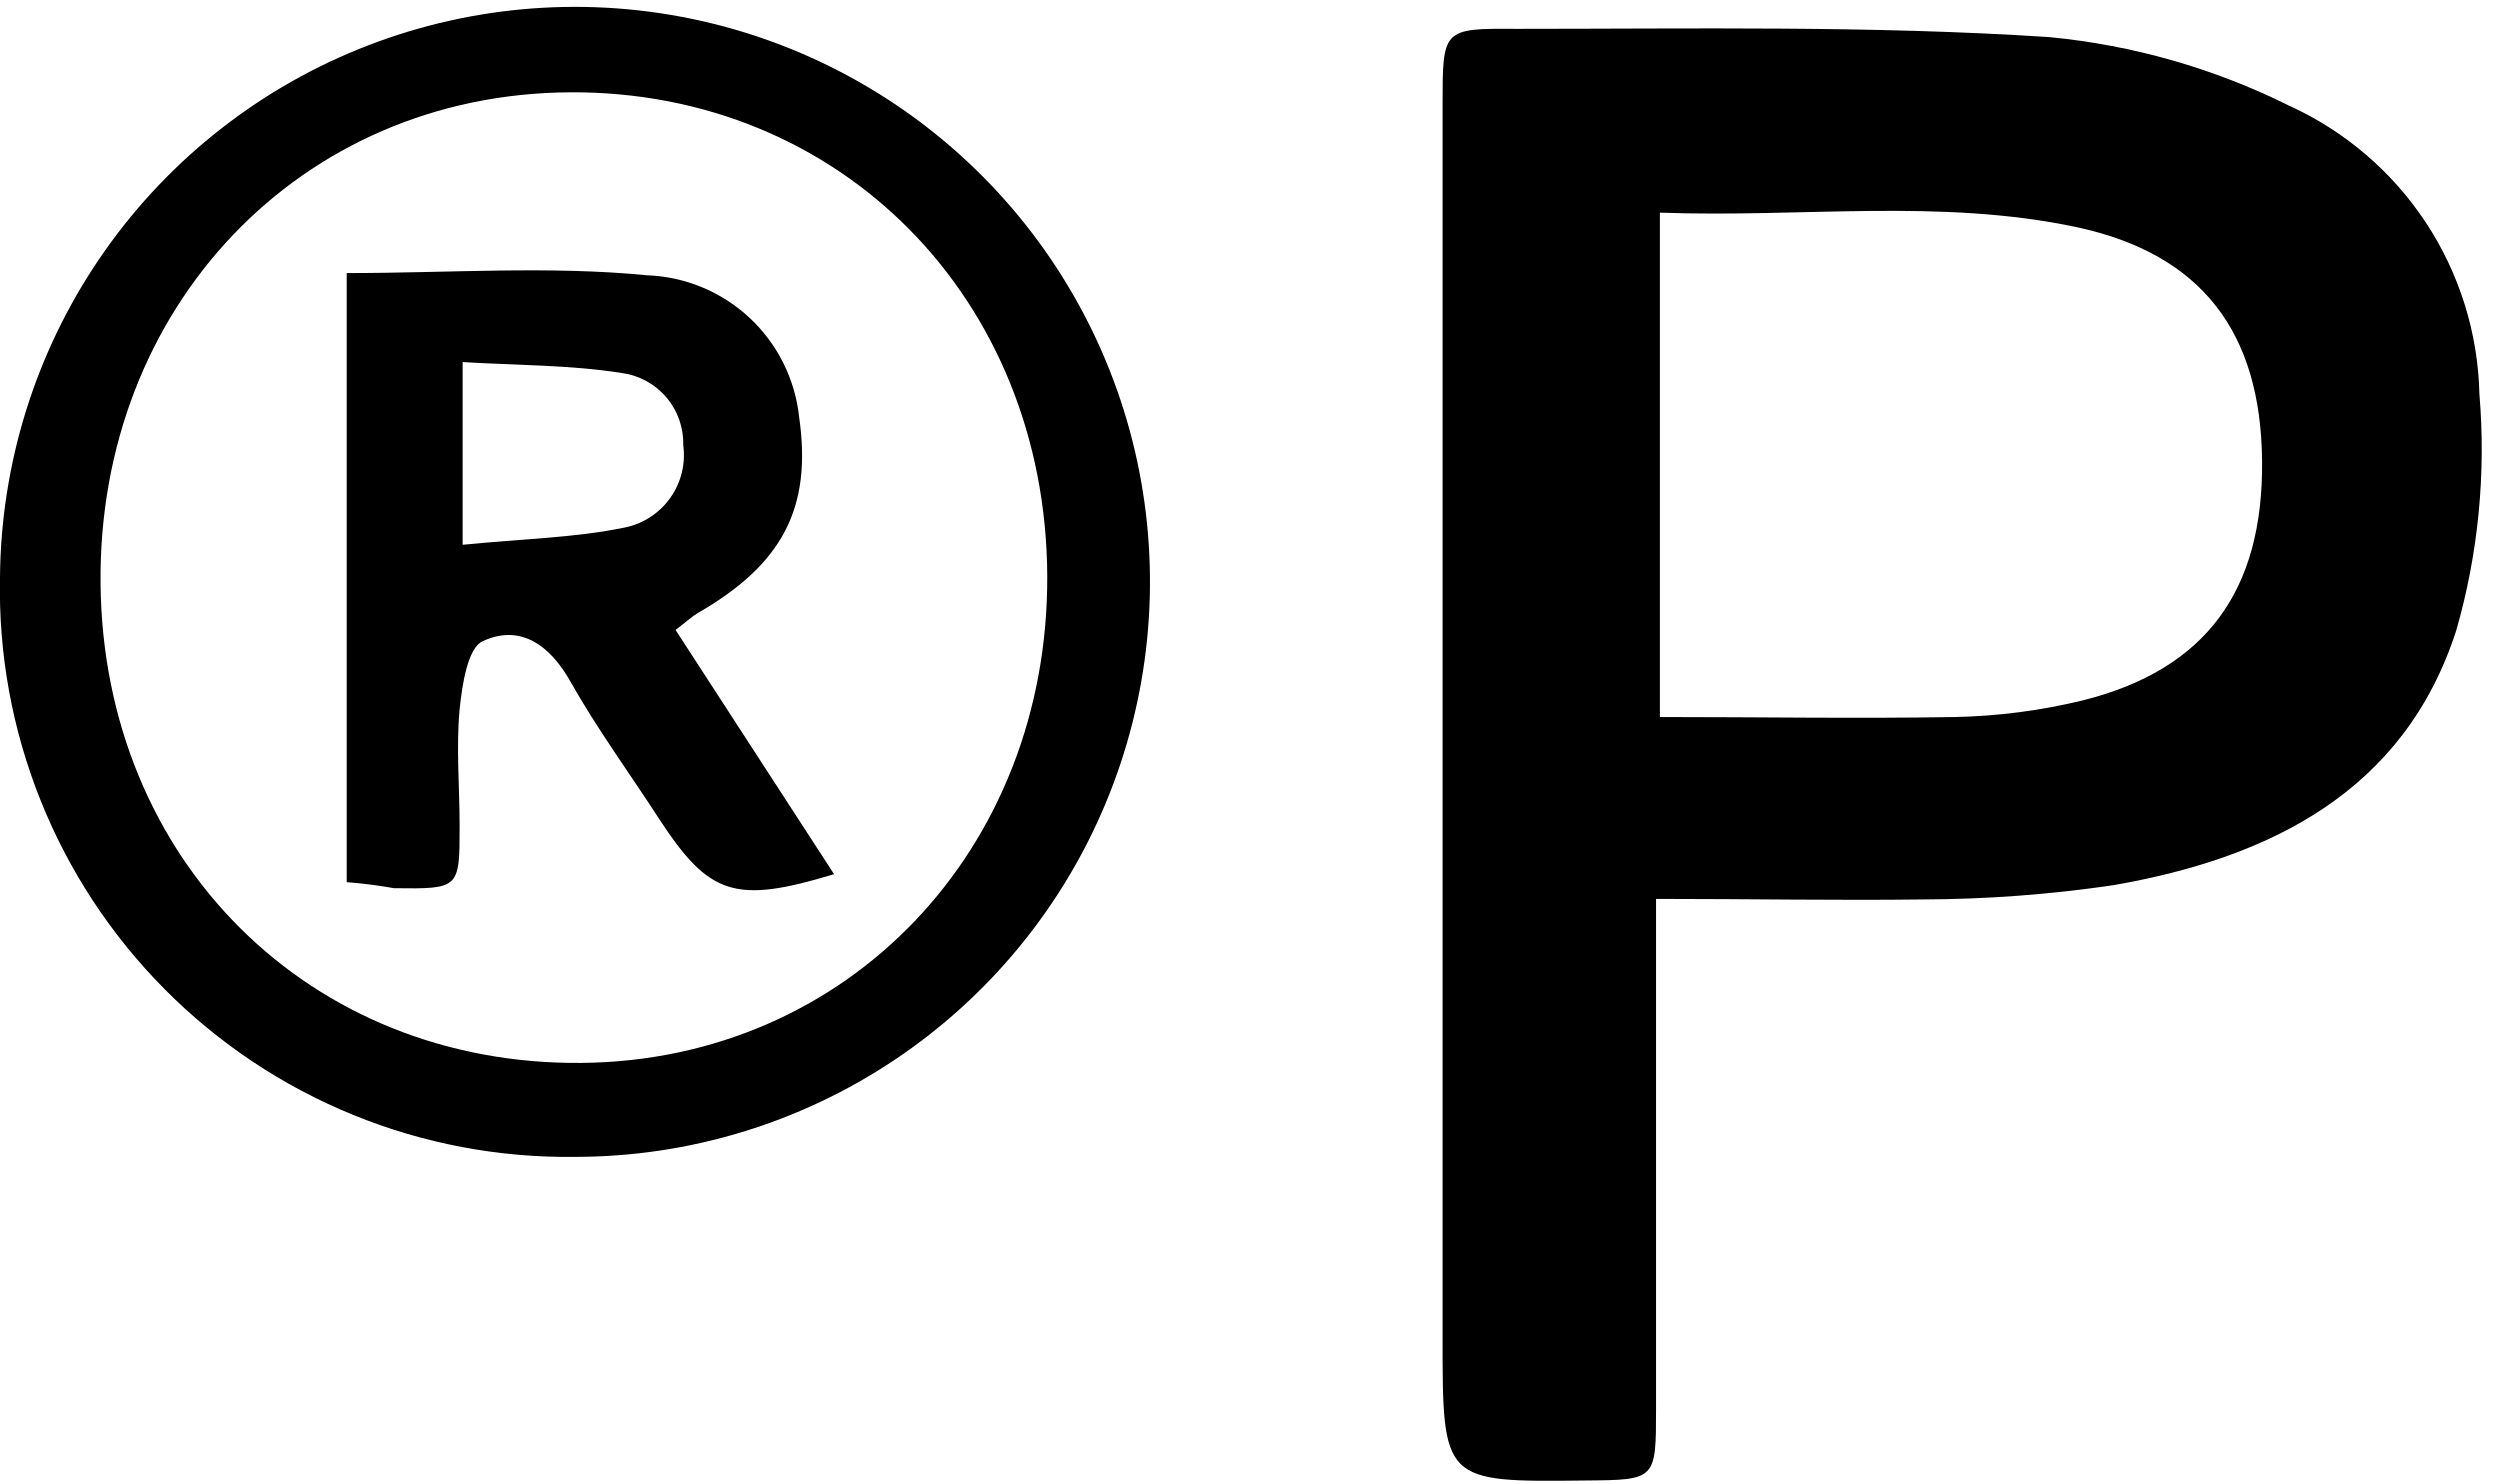
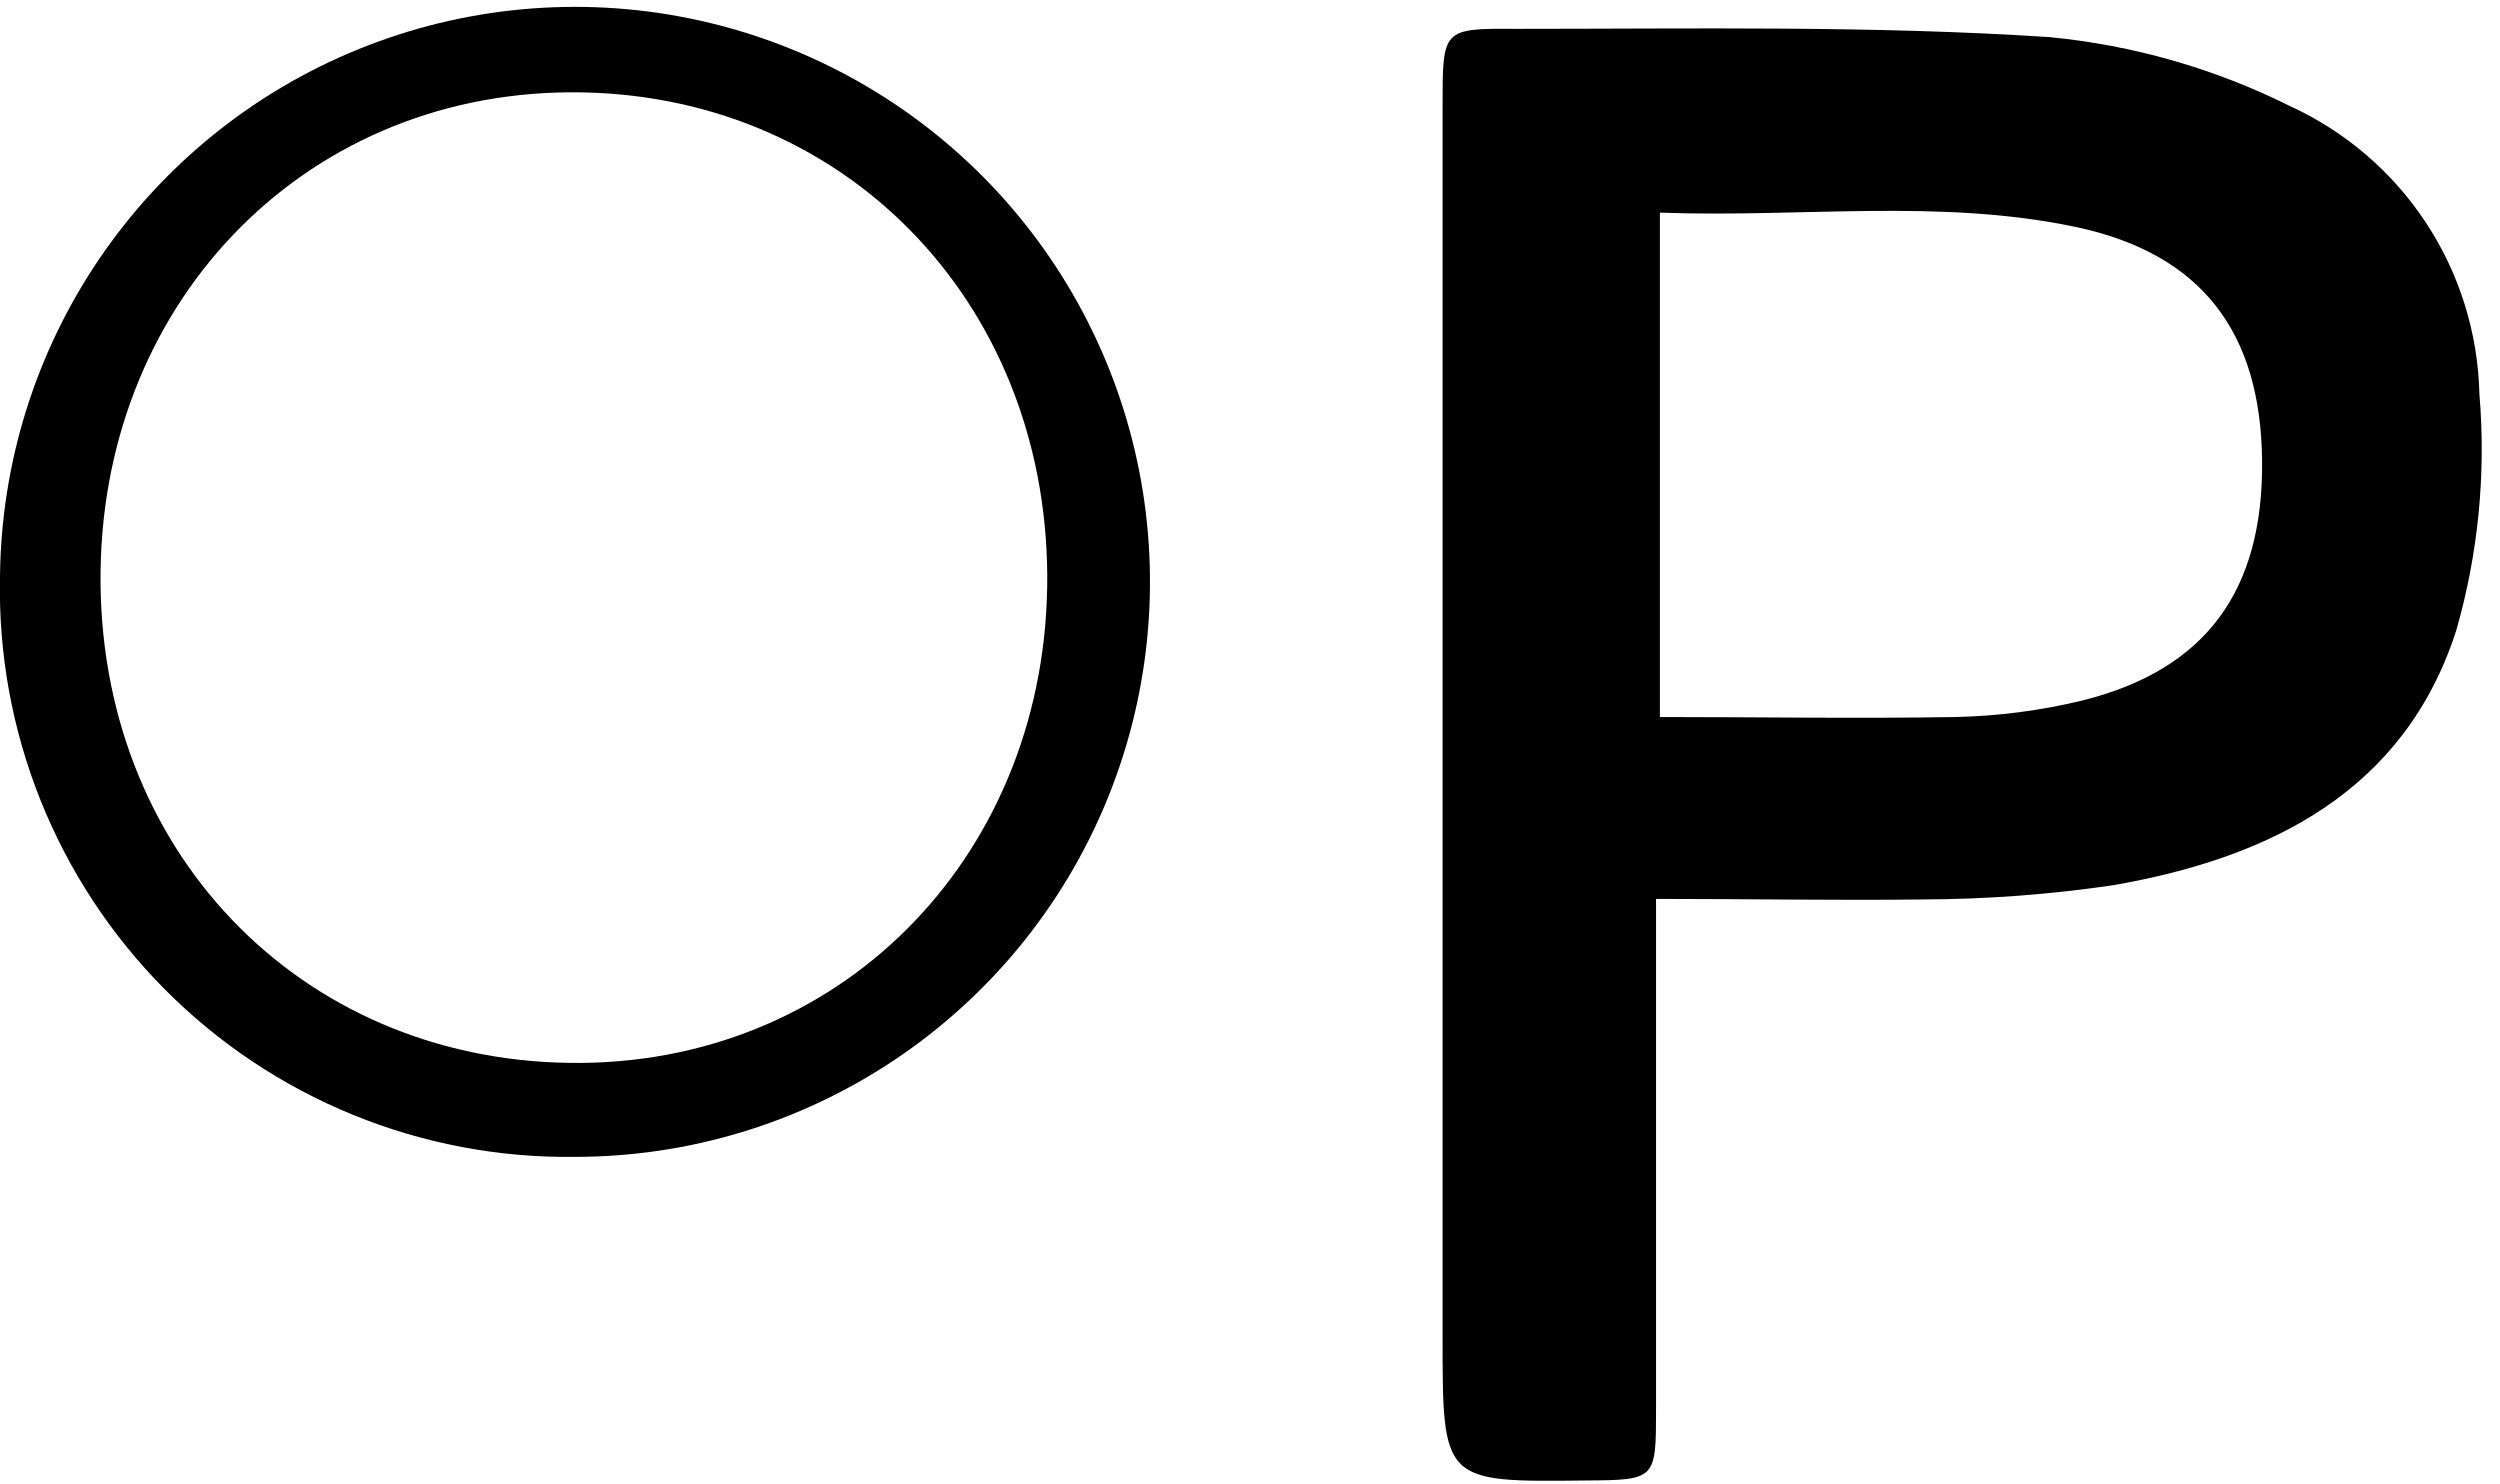
<svg xmlns="http://www.w3.org/2000/svg" width="91" height="54" viewBox="0 0 91 54" fill="none">
  <g clip-path="url(#clip0)">
    <path d="M60.28 32.72V51.26C60.28 53.87 60.28 53.87 57.71 53.89C52.51 53.95 52.51 53.95 52.51 48.66V3.82C52.51 1.06 52.51 1.03 55.18 1.05C61.66 1.05 68.18 0.93 74.59 1.35C77.632 1.641 80.594 2.488 83.33 3.85C85.353 4.771 87.076 6.244 88.3 8.099C89.524 9.955 90.2 12.118 90.25 14.34C90.495 17.234 90.21 20.148 89.41 22.94C87.52 28.82 82.61 31.23 76.93 32.22C74.635 32.559 72.32 32.732 70 32.74C66.87 32.78 63.74 32.72 60.28 32.72ZM60.42 26.1C64.08 26.1 67.63 26.16 71.16 26.1C72.734 26.068 74.3 25.864 75.83 25.49C80.31 24.36 82.38 21.49 82.34 16.79C82.3 12.09 80.14 9.25 75.6 8.27C70.6 7.21 65.6 7.93 60.42 7.74V26.1Z" fill="black" />
    <path d="M-3.97256e-06 21.02C0.032 16.888 1.286 12.857 3.604 9.437C5.923 6.016 9.202 3.359 13.028 1.799C16.855 0.239 21.058 -0.154 25.107 0.671C29.156 1.496 32.87 3.501 35.782 6.433C38.693 9.366 40.672 13.094 41.468 17.149C42.263 21.204 41.841 25.404 40.254 29.219C38.667 33.035 35.986 36.295 32.549 38.589C29.111 40.883 25.072 42.108 20.94 42.11C18.167 42.148 15.414 41.628 12.847 40.579C10.279 39.531 7.949 37.977 5.995 36.008C4.041 34.041 2.503 31.699 1.473 29.124C0.443 26.549 -0.058 23.793 -3.97256e-06 21.02ZM38.12 20.96C38.07 10.88 30.6 3.31 20.76 3.36C10.92 3.41 3.56 11.19 3.66 21.25C3.76 31.31 11.26 38.78 21.17 38.69C30.85 38.6 38.17 30.94 38.12 20.94V20.96Z" fill="black" />
-     <path d="M12.62 32.11V9.94C16.34 9.94 19.97 9.67 23.55 10.02C24.941 10.07 26.268 10.621 27.285 11.57C28.303 12.52 28.944 13.806 29.09 15.19C29.56 18.48 28.49 20.54 25.39 22.32C25.19 22.44 25.01 22.61 24.59 22.93L30.36 31.82C26.76 32.91 25.82 32.6 24 29.82C22.92 28.15 21.74 26.54 20.77 24.82C20.01 23.46 18.92 22.71 17.57 23.34C17.02 23.59 16.82 24.94 16.73 25.82C16.6 27.22 16.73 28.64 16.73 30.05C16.73 32.35 16.73 32.36 14.34 32.33C13.83 32.24 13.35 32.17 12.62 32.11ZM16.84 19.83C19.03 19.61 20.92 19.58 22.75 19.2C23.418 19.062 24.008 18.675 24.402 18.118C24.795 17.561 24.963 16.876 24.87 16.2C24.886 15.567 24.669 14.95 24.259 14.467C23.85 13.984 23.277 13.668 22.65 13.58C20.76 13.28 18.83 13.3 16.84 13.18V19.83Z" fill="black" />
  </g>
  <defs>
    <clipPath id="clip0">
      <rect width="90.32" height="53.91" fill="white" />
    </clipPath>
  </defs>
</svg>